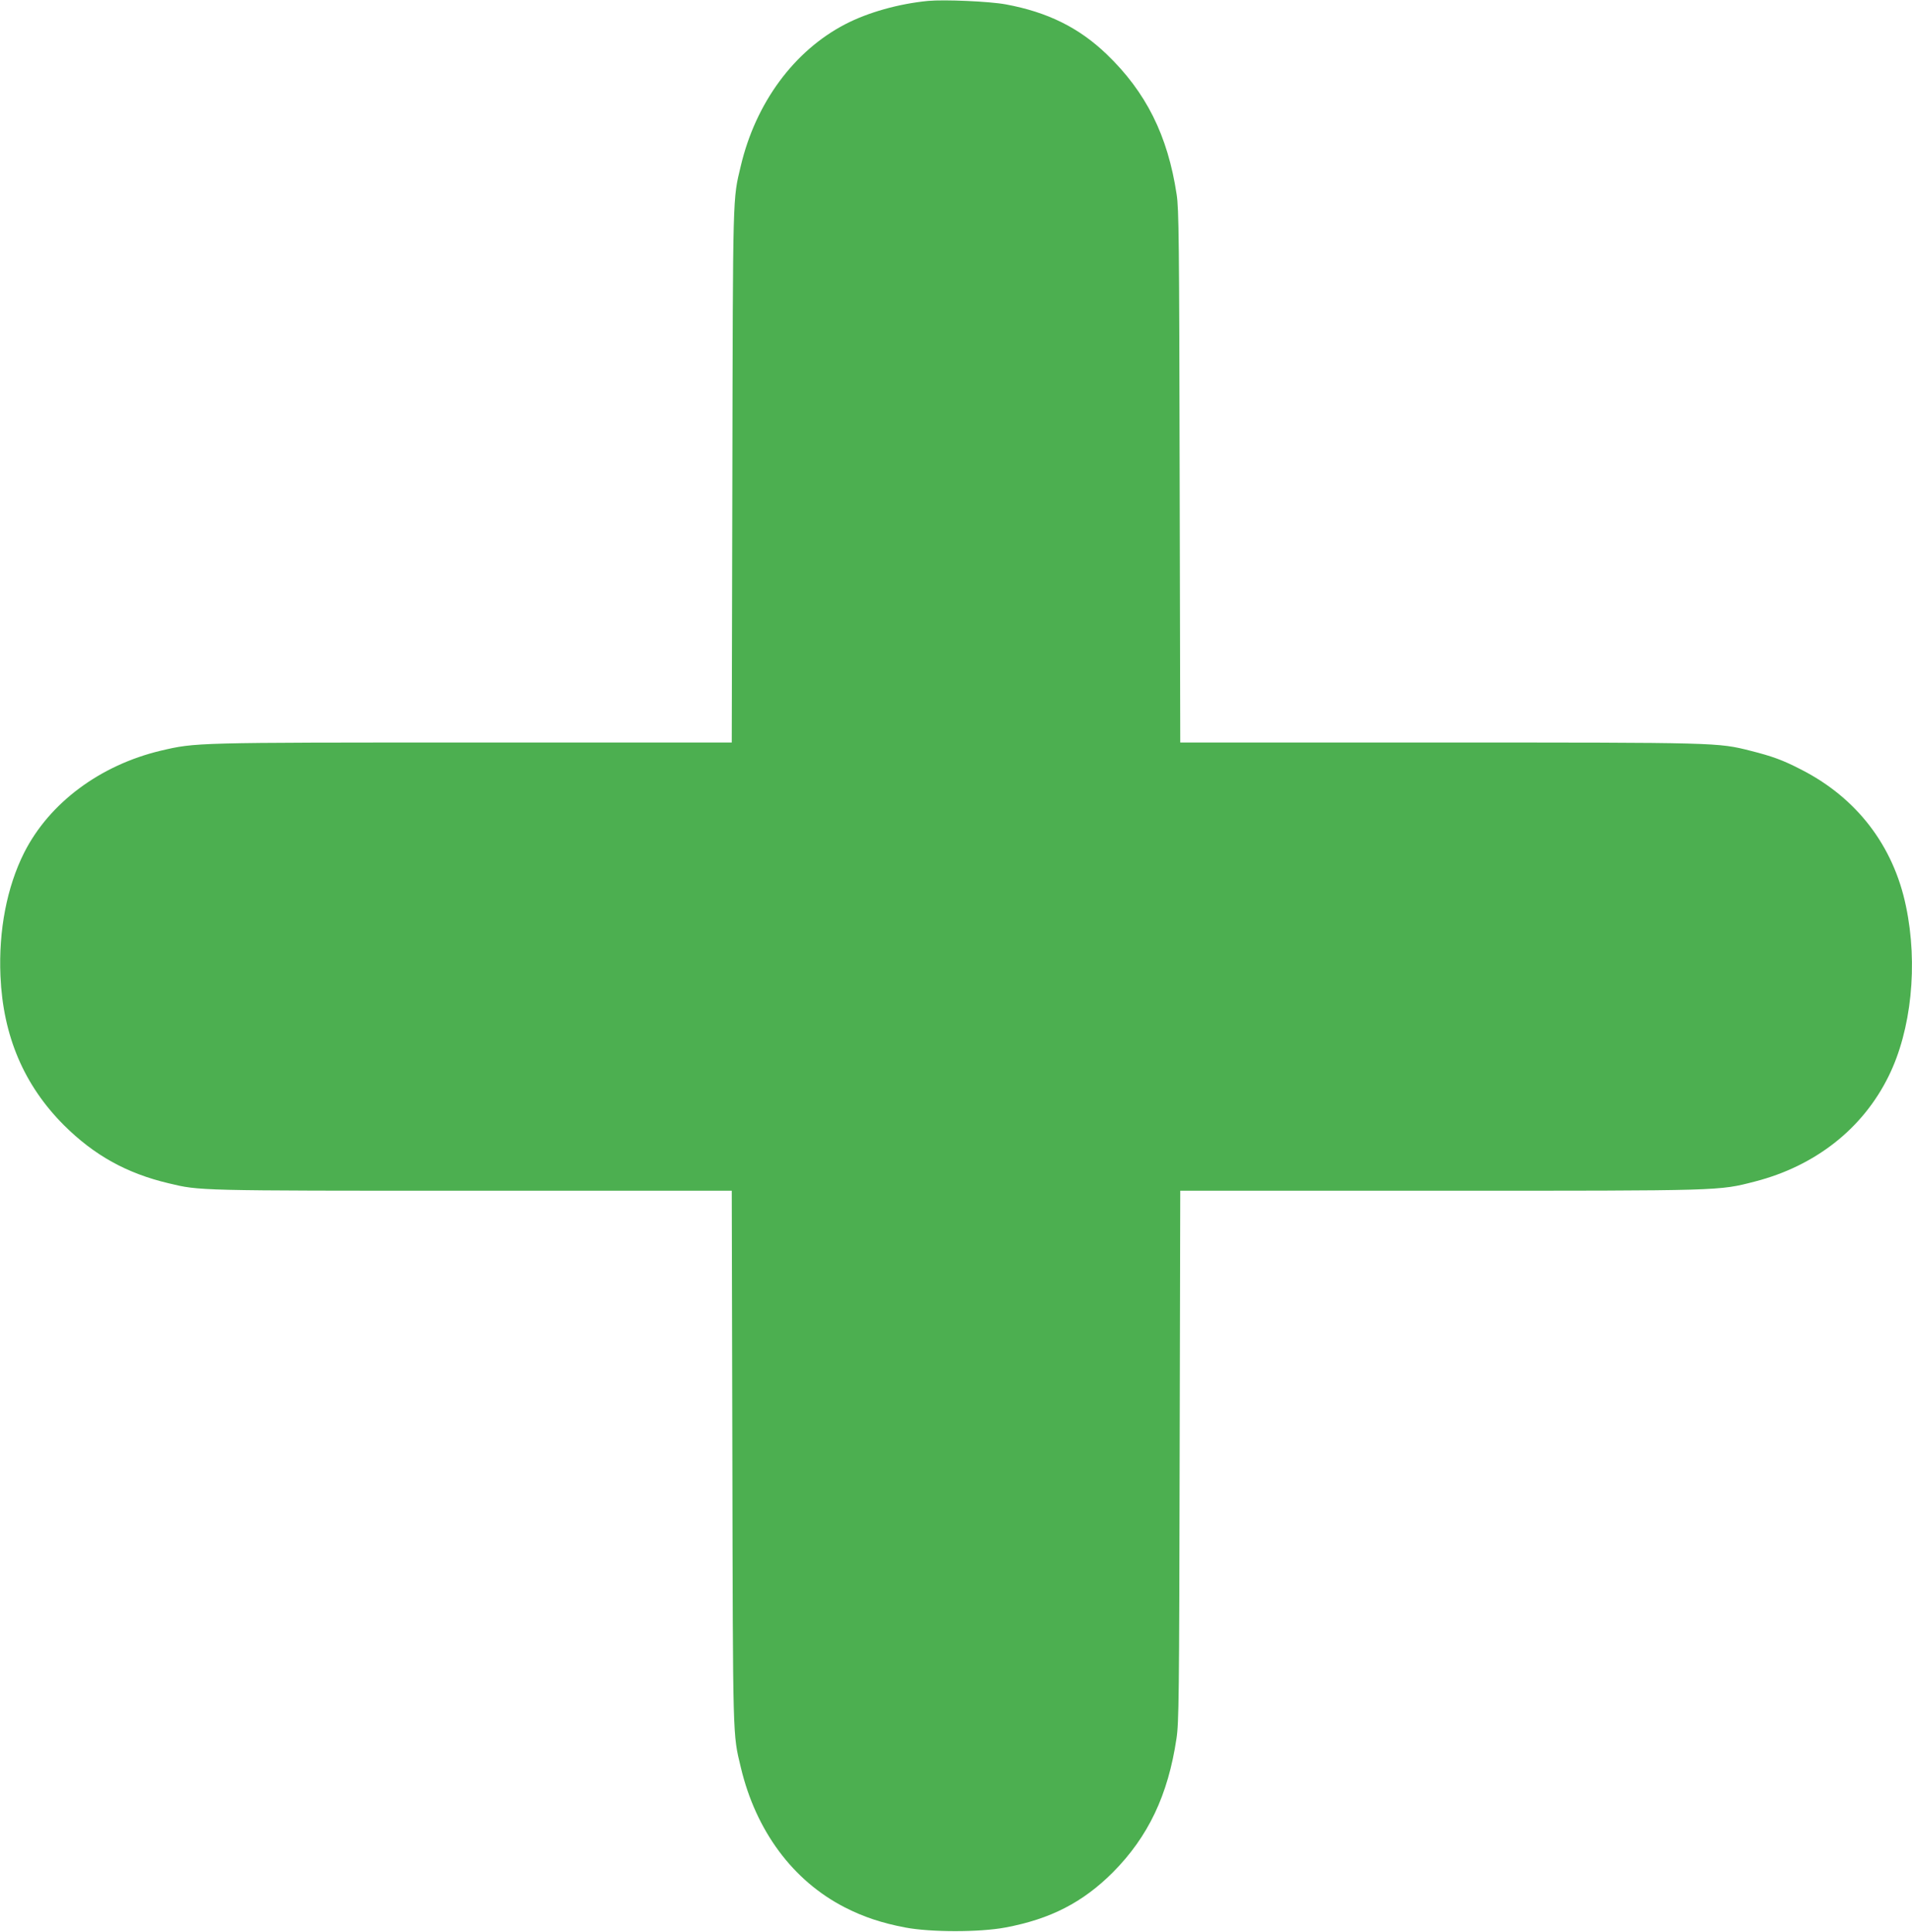
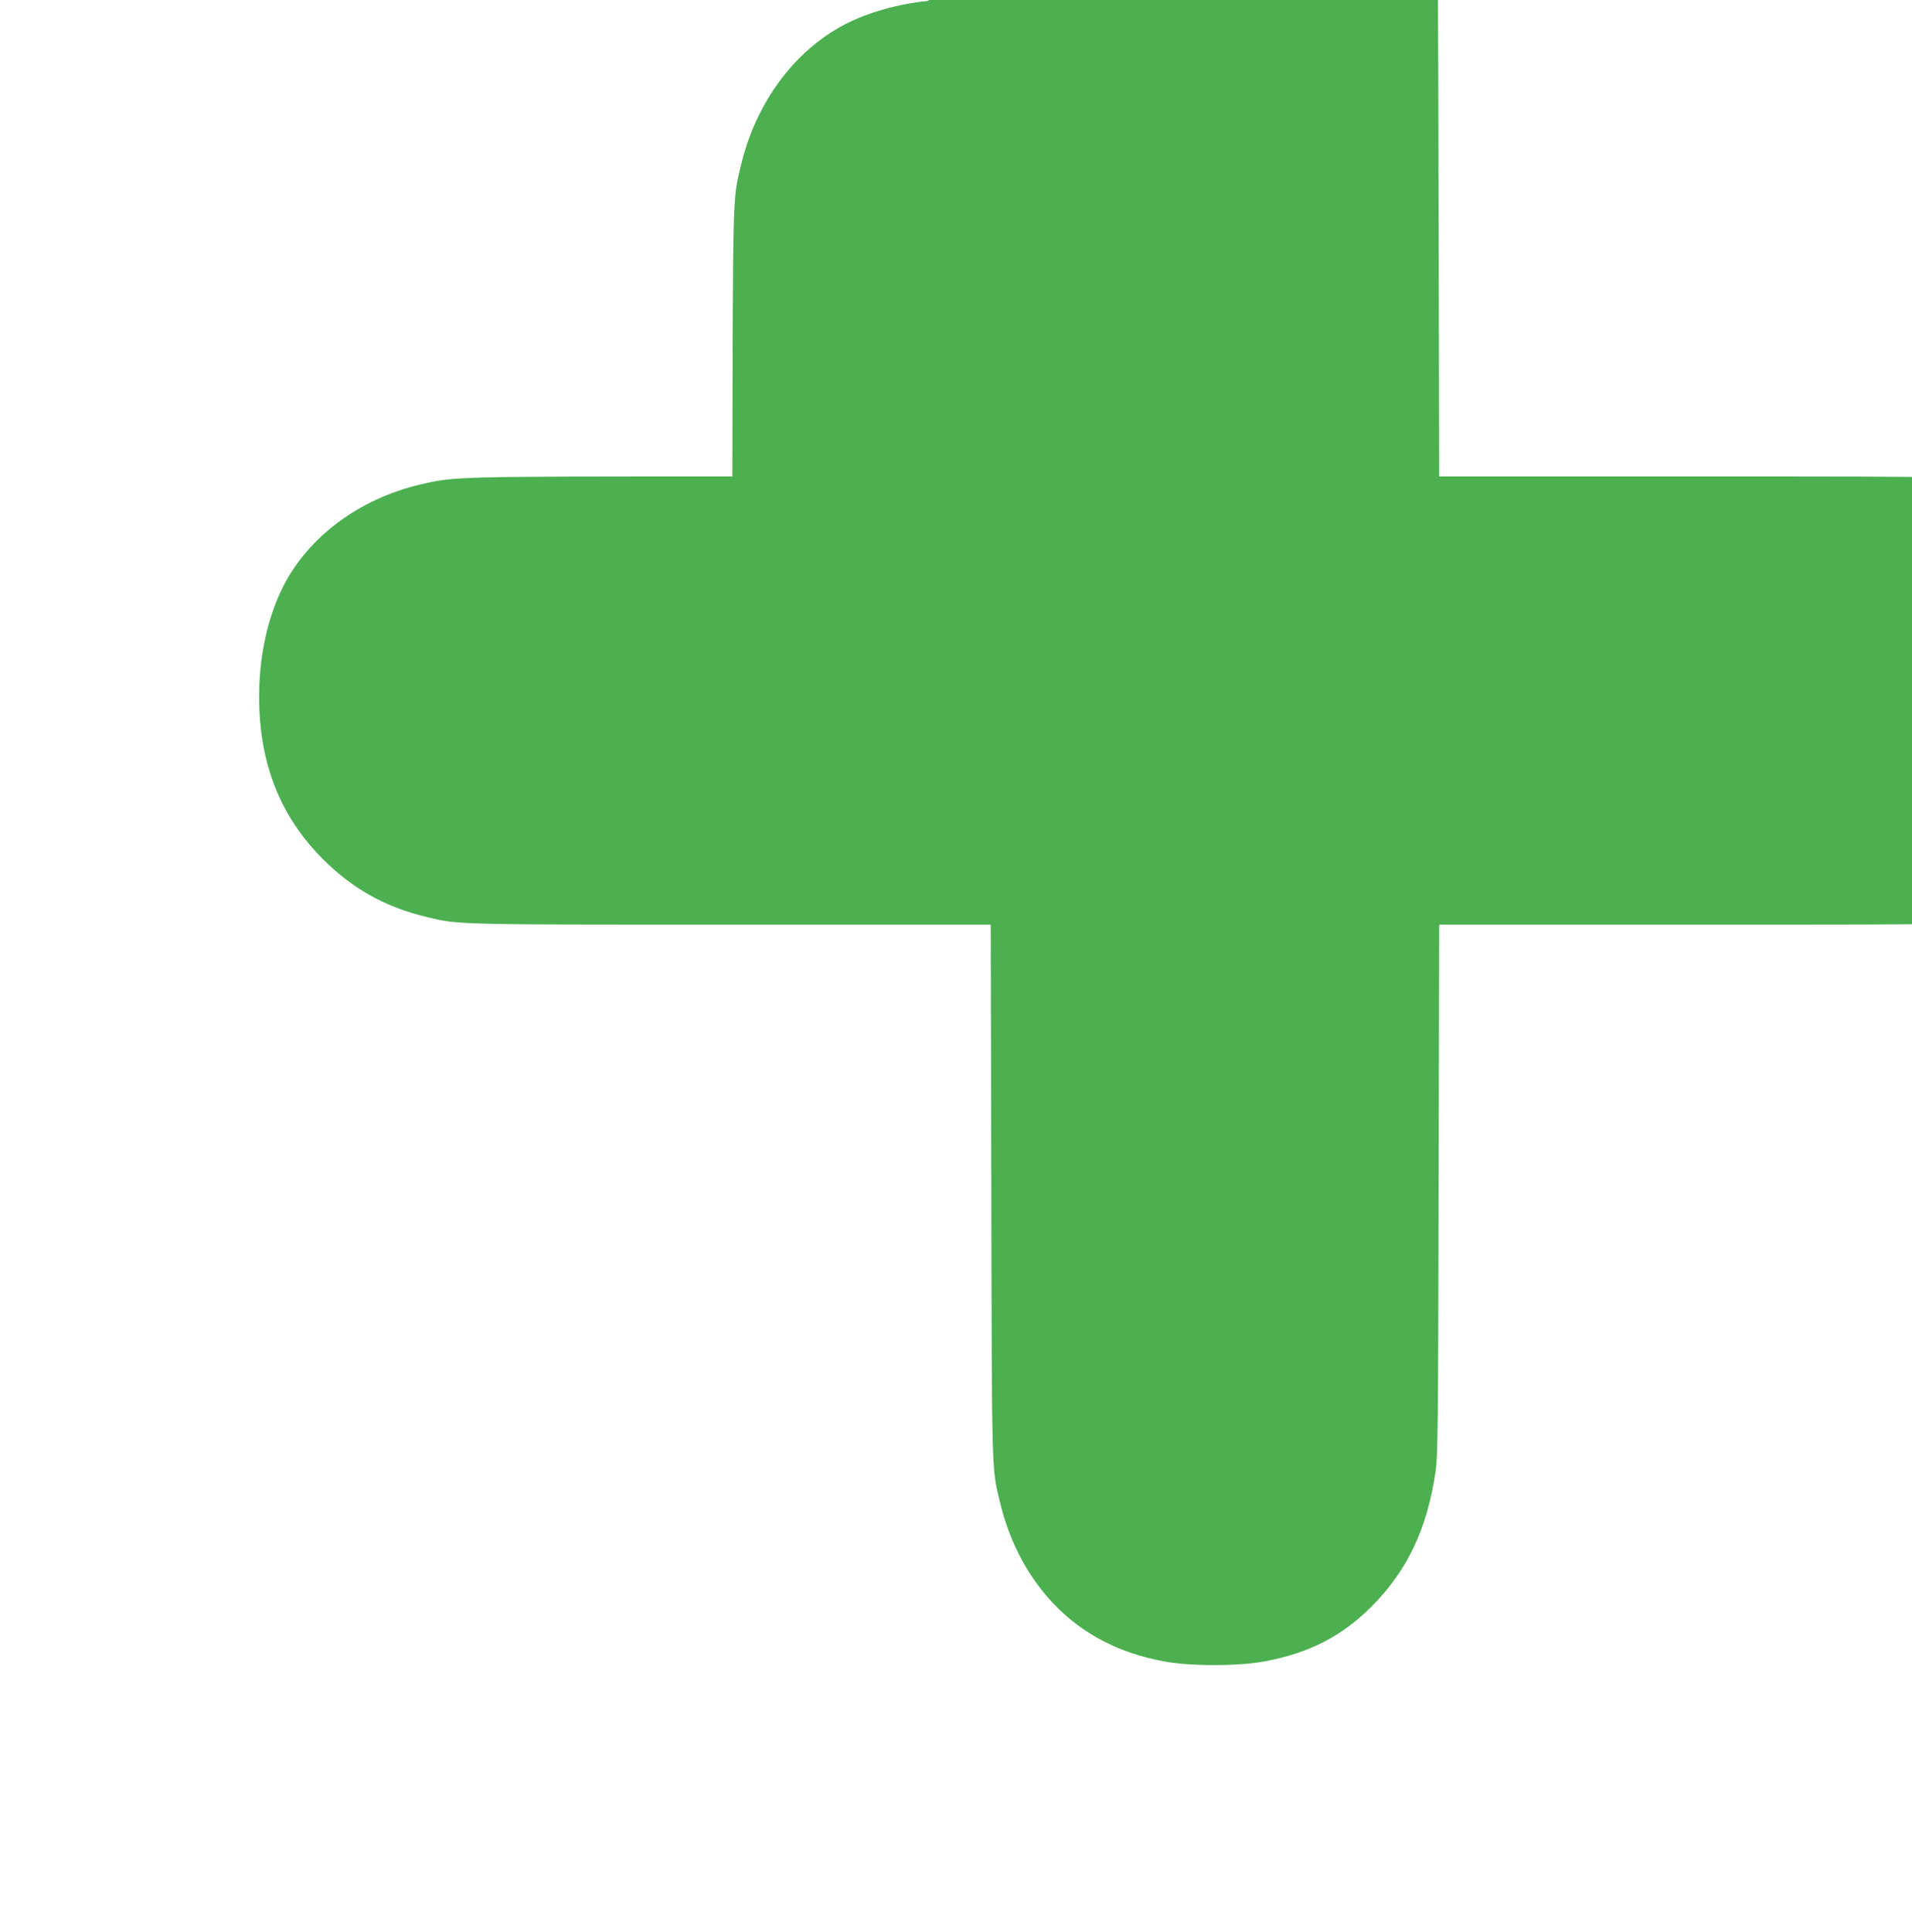
<svg xmlns="http://www.w3.org/2000/svg" version="1.0" width="1267pt" height="1280pt" viewBox="0 0 1267 1280" preserveAspectRatio="xMidYMid meet">
  <g transform="translate(0,1280) scale(0.1,-0.1)" fill="#4caf50" stroke="none">
-     <path d="M6150 12794 c-195 -19 -398 -76 -550 -155 -338 -176 -592 -520 -691 -938 -54 -226 -52 -157 -56 -2058 l-4 -1763 -1712 0 c-1854 0 -1839 0 -2071 -54 -403 -96 -739 -346 -906 -676 -114 -227 -170 -514 -157 -817 17 -398 156 -724 421 -989 200 -199 415 -319 695 -385 204 -49 183 -49 2013 -49 l1717 0 4 -1762 c4 -1902 2 -1833 56 -2059 100 -421 345 -751 688 -927 124 -64 249 -105 402 -134 168 -32 494 -32 663 0 300 56 514 167 713 366 234 236 365 511 421 886 16 105 18 270 21 1873 l4 1757 1717 0 c1888 0 1849 -1 2091 61 400 103 715 350 886 698 151 305 196 741 115 1126 -83 402 -328 720 -697 907 -120 62 -190 87 -332 123 -218 55 -211 55 -2068 55 l-1712 0 -4 1763 c-3 1564 -5 1774 -20 1869 -59 391 -203 678 -463 928 -184 177 -393 280 -669 331 -108 20 -406 33 -515 23z" />
+     <path d="M6150 12794 c-195 -19 -398 -76 -550 -155 -338 -176 -592 -520 -691 -938 -54 -226 -52 -157 -56 -2058 c-1854 0 -1839 0 -2071 -54 -403 -96 -739 -346 -906 -676 -114 -227 -170 -514 -157 -817 17 -398 156 -724 421 -989 200 -199 415 -319 695 -385 204 -49 183 -49 2013 -49 l1717 0 4 -1762 c4 -1902 2 -1833 56 -2059 100 -421 345 -751 688 -927 124 -64 249 -105 402 -134 168 -32 494 -32 663 0 300 56 514 167 713 366 234 236 365 511 421 886 16 105 18 270 21 1873 l4 1757 1717 0 c1888 0 1849 -1 2091 61 400 103 715 350 886 698 151 305 196 741 115 1126 -83 402 -328 720 -697 907 -120 62 -190 87 -332 123 -218 55 -211 55 -2068 55 l-1712 0 -4 1763 c-3 1564 -5 1774 -20 1869 -59 391 -203 678 -463 928 -184 177 -393 280 -669 331 -108 20 -406 33 -515 23z" />
  </g>
</svg>